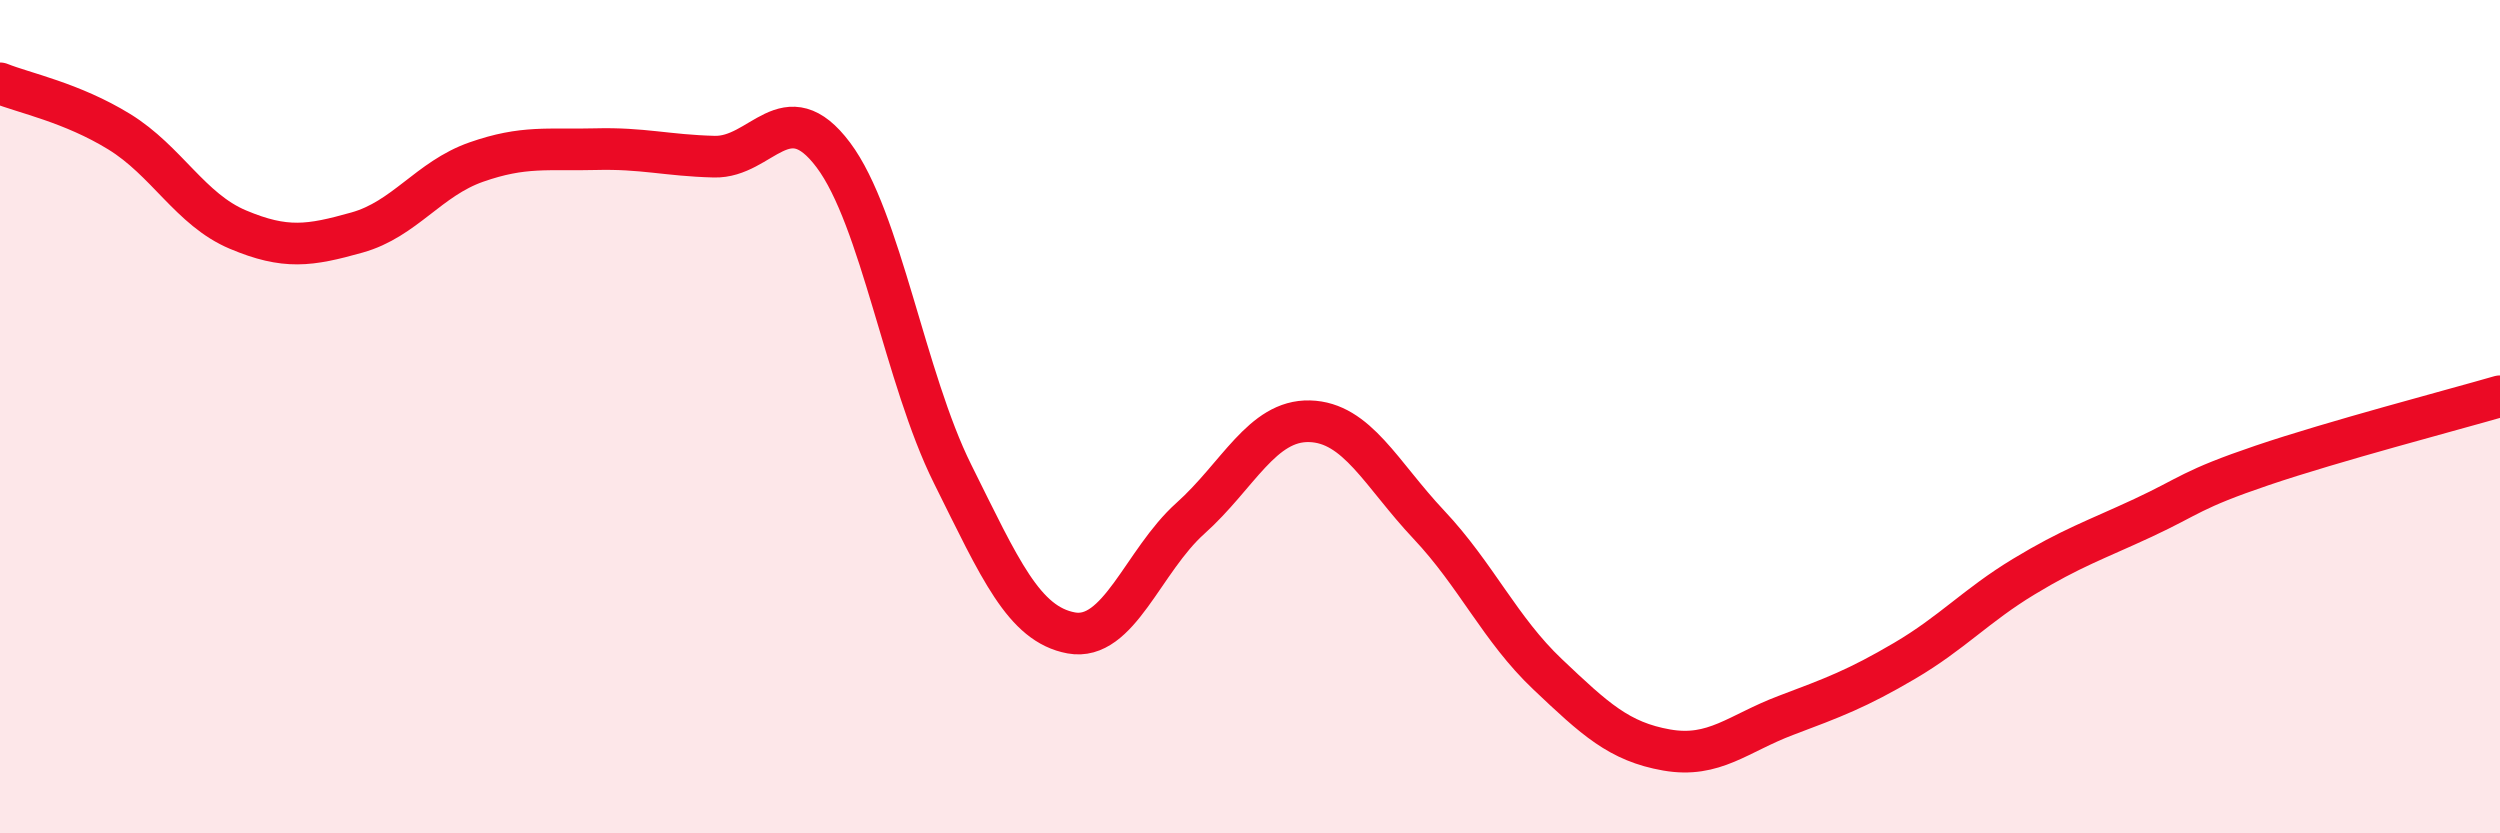
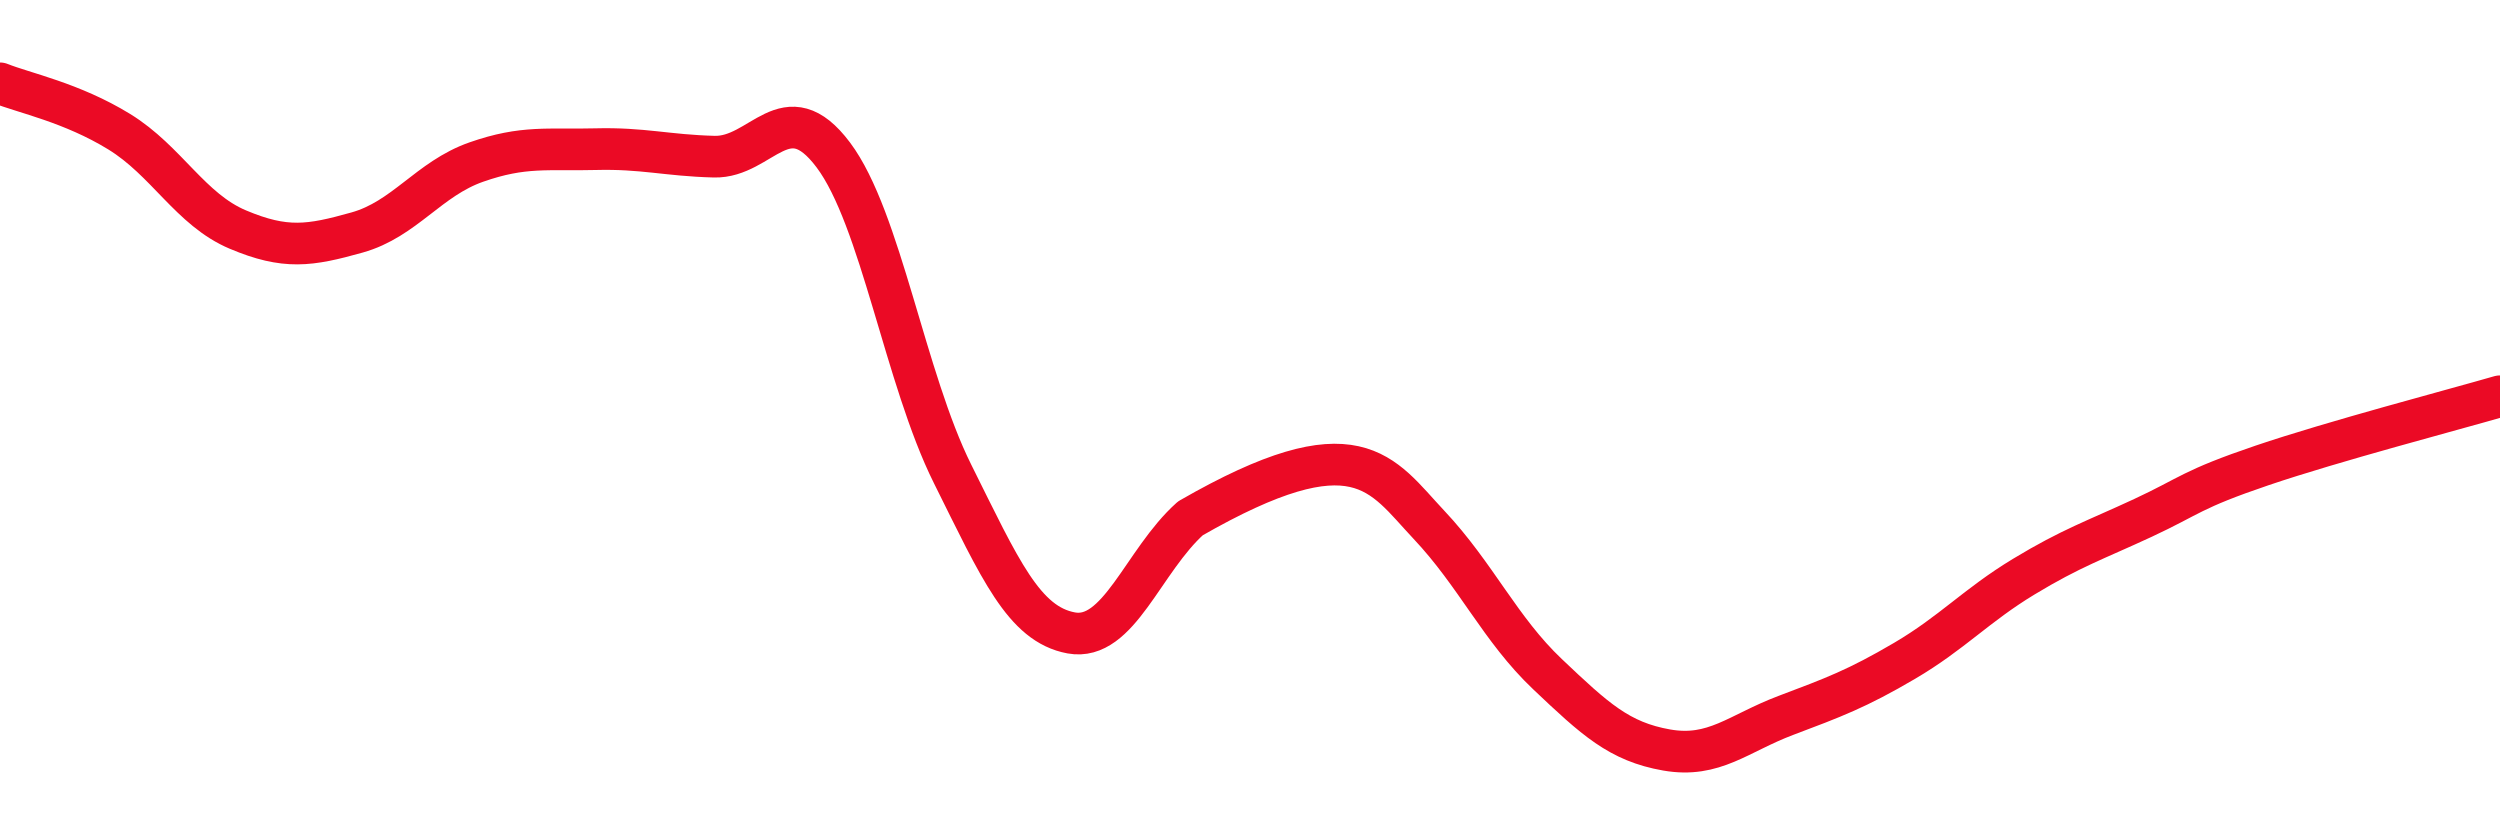
<svg xmlns="http://www.w3.org/2000/svg" width="60" height="20" viewBox="0 0 60 20">
-   <path d="M 0,2 C 0.57,2.23 1.72,2.46 2.86,3.16 C 4,3.86 4.57,5.03 5.71,5.51 C 6.85,5.99 7.43,5.9 8.57,5.58 C 9.71,5.26 10.29,4.29 11.43,3.89 C 12.57,3.49 13.15,3.61 14.29,3.58 C 15.43,3.55 16,3.73 17.14,3.76 C 18.28,3.79 18.86,2.2 20,3.72 C 21.14,5.24 21.72,9.08 22.86,11.37 C 24,13.66 24.57,14.98 25.71,15.19 C 26.85,15.4 27.43,13.46 28.57,12.44 C 29.71,11.42 30.29,10.08 31.43,10.11 C 32.57,10.14 33.15,11.38 34.29,12.59 C 35.43,13.8 36,15.1 37.14,16.18 C 38.28,17.26 38.86,17.8 40,18 C 41.14,18.2 41.72,17.6 42.86,17.17 C 44,16.74 44.57,16.53 45.71,15.86 C 46.85,15.19 47.43,14.53 48.57,13.84 C 49.71,13.15 50.29,12.96 51.43,12.43 C 52.57,11.9 52.58,11.75 54.29,11.17 C 56,10.59 58.86,9.84 60,9.51L60 20L0 20Z" fill="#EB0A25" opacity="0.1" stroke-linecap="round" stroke-linejoin="round" />
-   <path d="M 0,2 C 0.57,2.23 1.72,2.46 2.86,3.16 C 4,3.86 4.57,5.03 5.71,5.51 C 6.85,5.99 7.43,5.9 8.57,5.58 C 9.71,5.26 10.29,4.29 11.43,3.89 C 12.57,3.49 13.15,3.61 14.29,3.58 C 15.43,3.55 16,3.73 17.14,3.76 C 18.28,3.79 18.86,2.2 20,3.72 C 21.14,5.24 21.72,9.08 22.86,11.37 C 24,13.66 24.57,14.98 25.71,15.19 C 26.85,15.4 27.43,13.46 28.57,12.44 C 29.71,11.42 30.29,10.08 31.43,10.11 C 32.57,10.14 33.15,11.38 34.29,12.59 C 35.43,13.8 36,15.1 37.14,16.18 C 38.28,17.26 38.86,17.8 40,18 C 41.14,18.2 41.72,17.6 42.86,17.17 C 44,16.74 44.57,16.53 45.71,15.86 C 46.85,15.19 47.43,14.53 48.57,13.84 C 49.71,13.15 50.29,12.96 51.43,12.43 C 52.57,11.9 52.58,11.75 54.29,11.17 C 56,10.59 58.86,9.84 60,9.51" stroke="#EB0A25" stroke-width="1" fill="none" stroke-linecap="round" stroke-linejoin="round" />
+   <path d="M 0,2 C 0.57,2.23 1.72,2.46 2.86,3.16 C 4,3.86 4.57,5.03 5.71,5.51 C 6.85,5.99 7.43,5.9 8.57,5.58 C 9.71,5.26 10.29,4.29 11.43,3.89 C 12.57,3.49 13.15,3.61 14.29,3.58 C 15.43,3.55 16,3.73 17.14,3.76 C 18.28,3.79 18.86,2.2 20,3.72 C 21.14,5.24 21.72,9.08 22.86,11.37 C 24,13.66 24.57,14.98 25.71,15.19 C 26.85,15.4 27.43,13.46 28.57,12.44 C 32.57,10.14 33.15,11.38 34.29,12.59 C 35.43,13.8 36,15.1 37.14,16.18 C 38.28,17.26 38.86,17.8 40,18 C 41.14,18.2 41.72,17.6 42.86,17.17 C 44,16.74 44.57,16.53 45.71,15.86 C 46.85,15.19 47.43,14.53 48.57,13.84 C 49.71,13.15 50.29,12.96 51.43,12.43 C 52.57,11.9 52.58,11.75 54.29,11.17 C 56,10.59 58.86,9.84 60,9.51" stroke="#EB0A25" stroke-width="1" fill="none" stroke-linecap="round" stroke-linejoin="round" />
</svg>